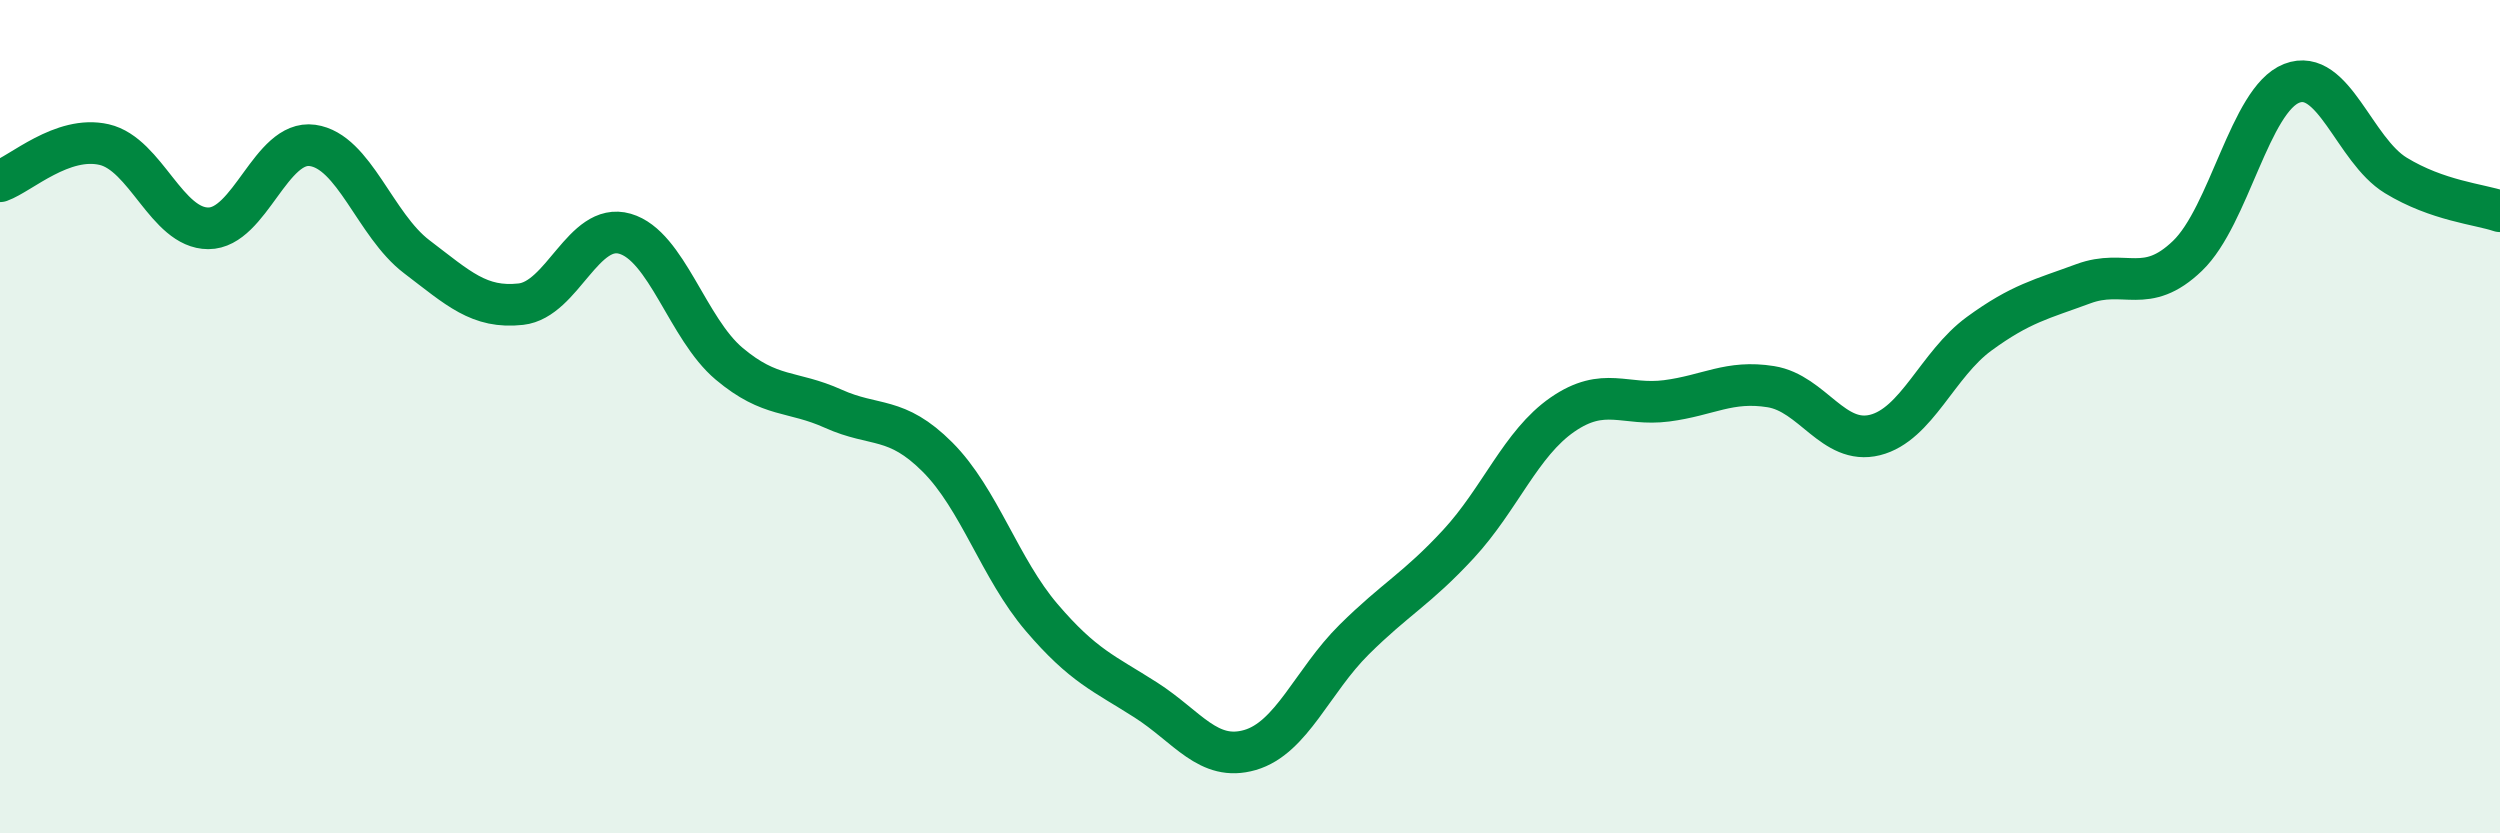
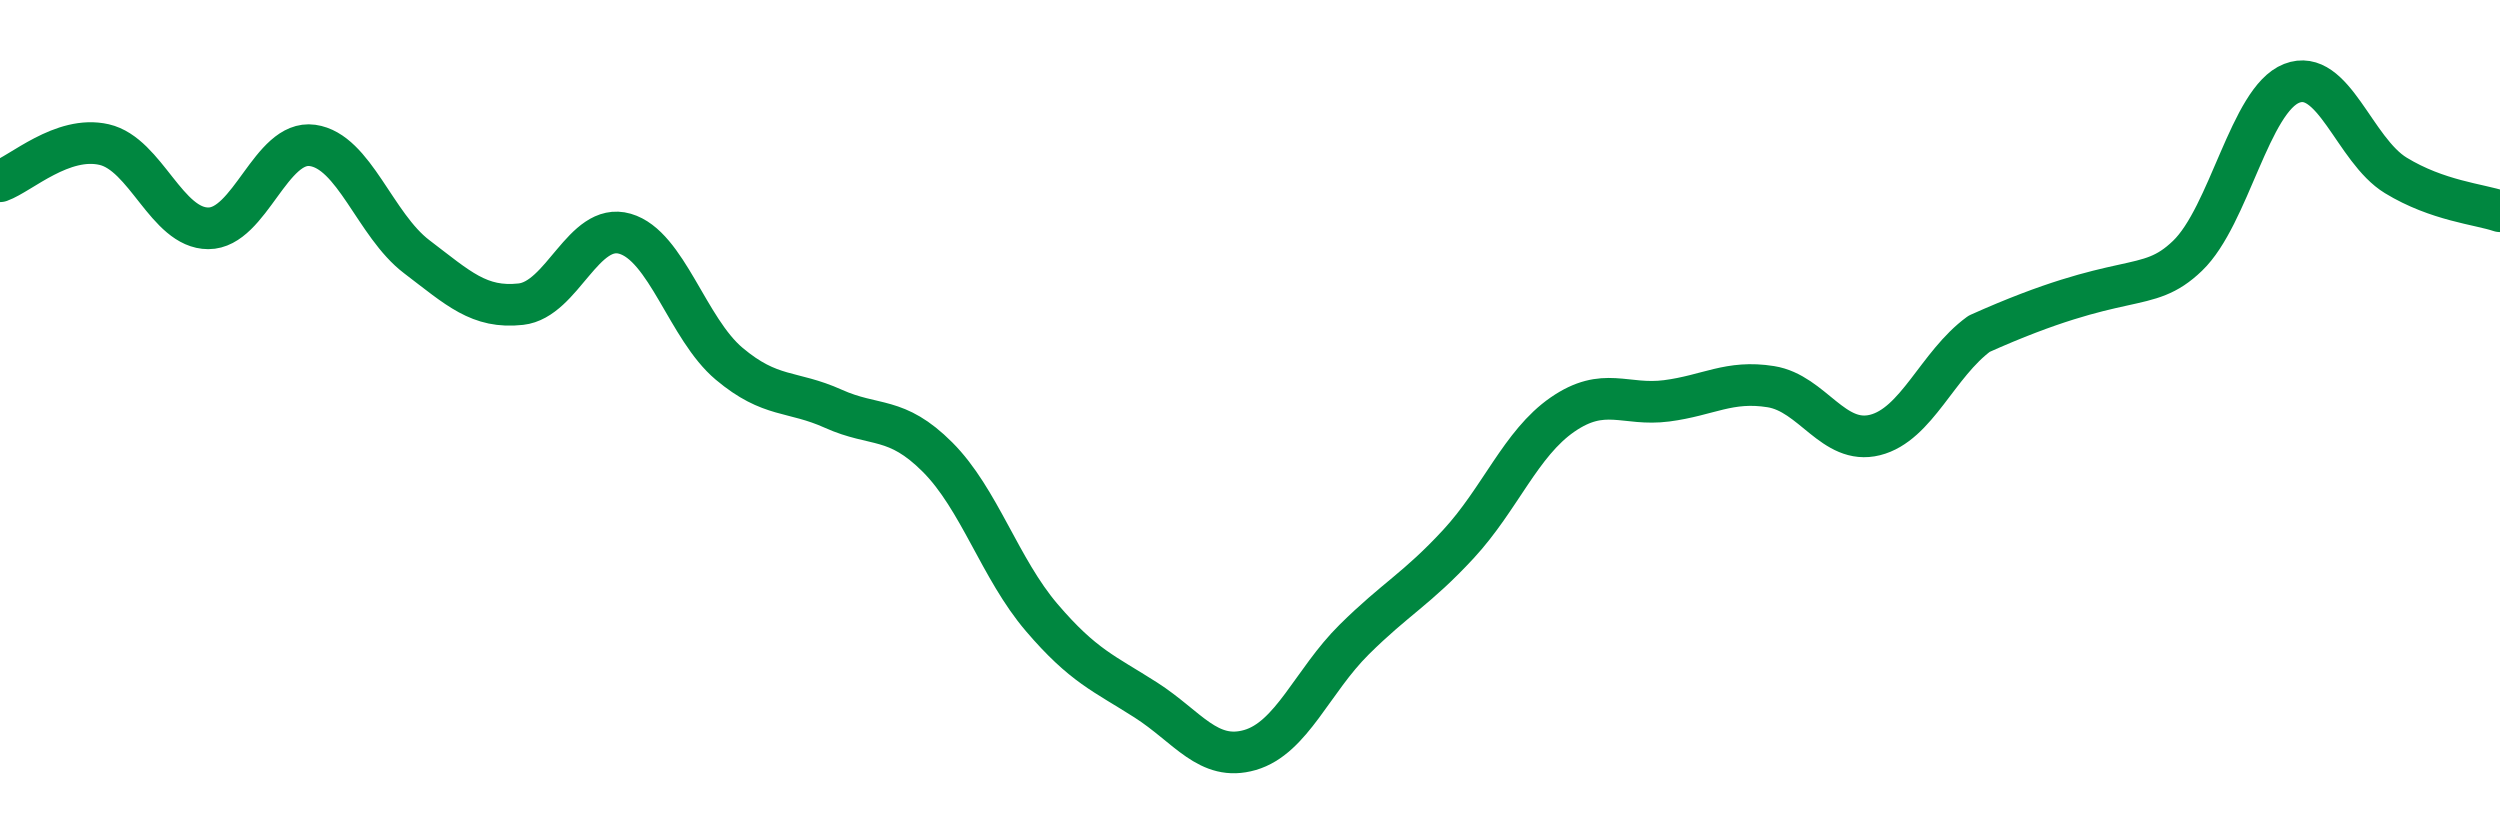
<svg xmlns="http://www.w3.org/2000/svg" width="60" height="20" viewBox="0 0 60 20">
-   <path d="M 0,4.35 C 0.5,4.17 1.5,3.24 2.5,3.47 C 3.5,3.7 4,5.48 5,5.48 C 6,5.48 6.5,3.35 7.5,3.49 C 8.5,3.63 9,5.4 10,6.16 C 11,6.92 11.5,7.41 12.5,7.3 C 13.5,7.19 14,5.32 15,5.61 C 16,5.9 16.5,7.89 17.5,8.73 C 18.5,9.57 19,9.36 20,9.81 C 21,10.26 21.5,9.97 22.5,10.97 C 23.5,11.97 24,13.65 25,14.82 C 26,15.99 26.5,16.16 27.5,16.8 C 28.5,17.44 29,18.29 30,18 C 31,17.71 31.5,16.34 32.5,15.35 C 33.5,14.36 34,14.14 35,13.06 C 36,11.98 36.5,10.64 37.5,9.95 C 38.5,9.26 39,9.75 40,9.62 C 41,9.49 41.5,9.12 42.5,9.28 C 43.5,9.44 44,10.69 45,10.44 C 46,10.19 46.5,8.74 47.5,8.01 C 48.5,7.28 49,7.18 50,6.81 C 51,6.44 51.5,7.1 52.5,6.14 C 53.5,5.18 54,2.39 55,2 C 56,1.61 56.5,3.6 57.5,4.21 C 58.5,4.82 59.5,4.9 60,5.07L60 20L0 20Z" fill="#008740" opacity="0.1" stroke-linecap="round" stroke-linejoin="round" />
-   <path d="M 0,4.35 C 0.5,4.17 1.5,3.24 2.5,3.47 C 3.5,3.7 4,5.48 5,5.48 C 6,5.48 6.5,3.35 7.5,3.49 C 8.5,3.63 9,5.4 10,6.16 C 11,6.92 11.5,7.41 12.5,7.3 C 13.5,7.19 14,5.32 15,5.61 C 16,5.9 16.5,7.89 17.5,8.73 C 18.5,9.57 19,9.36 20,9.81 C 21,10.26 21.5,9.97 22.5,10.97 C 23.5,11.97 24,13.65 25,14.82 C 26,15.99 26.5,16.16 27.5,16.8 C 28.5,17.44 29,18.29 30,18 C 31,17.71 31.5,16.34 32.5,15.35 C 33.5,14.36 34,14.14 35,13.06 C 36,11.98 36.5,10.64 37.5,9.95 C 38.5,9.26 39,9.75 40,9.62 C 41,9.49 41.5,9.12 42.5,9.28 C 43.5,9.44 44,10.69 45,10.44 C 46,10.19 46.5,8.74 47.5,8.01 C 48.5,7.28 49,7.18 50,6.81 C 51,6.44 51.5,7.1 52.5,6.14 C 53.5,5.18 54,2.39 55,2 C 56,1.61 56.5,3.6 57.5,4.21 C 58.5,4.82 59.5,4.9 60,5.07" stroke="#008740" stroke-width="1" fill="none" stroke-linecap="round" stroke-linejoin="round" />
+   <path d="M 0,4.35 C 0.5,4.17 1.5,3.24 2.5,3.47 C 3.5,3.7 4,5.48 5,5.48 C 6,5.48 6.5,3.35 7.5,3.49 C 8.5,3.63 9,5.4 10,6.16 C 11,6.92 11.5,7.41 12.5,7.3 C 13.5,7.19 14,5.32 15,5.61 C 16,5.9 16.5,7.89 17.5,8.73 C 18.5,9.57 19,9.36 20,9.81 C 21,10.26 21.5,9.97 22.5,10.97 C 23.5,11.97 24,13.65 25,14.82 C 26,15.99 26.5,16.16 27.5,16.8 C 28.5,17.44 29,18.29 30,18 C 31,17.71 31.5,16.34 32.5,15.35 C 33.5,14.36 34,14.14 35,13.06 C 36,11.98 36.5,10.64 37.5,9.95 C 38.5,9.26 39,9.75 40,9.62 C 41,9.49 41.5,9.12 42.5,9.28 C 43.5,9.44 44,10.69 45,10.44 C 46,10.19 46.5,8.74 47.5,8.01 C 51,6.44 51.5,7.1 52.5,6.14 C 53.5,5.18 54,2.39 55,2 C 56,1.61 56.5,3.6 57.5,4.21 C 58.5,4.82 59.5,4.9 60,5.07" stroke="#008740" stroke-width="1" fill="none" stroke-linecap="round" stroke-linejoin="round" />
</svg>